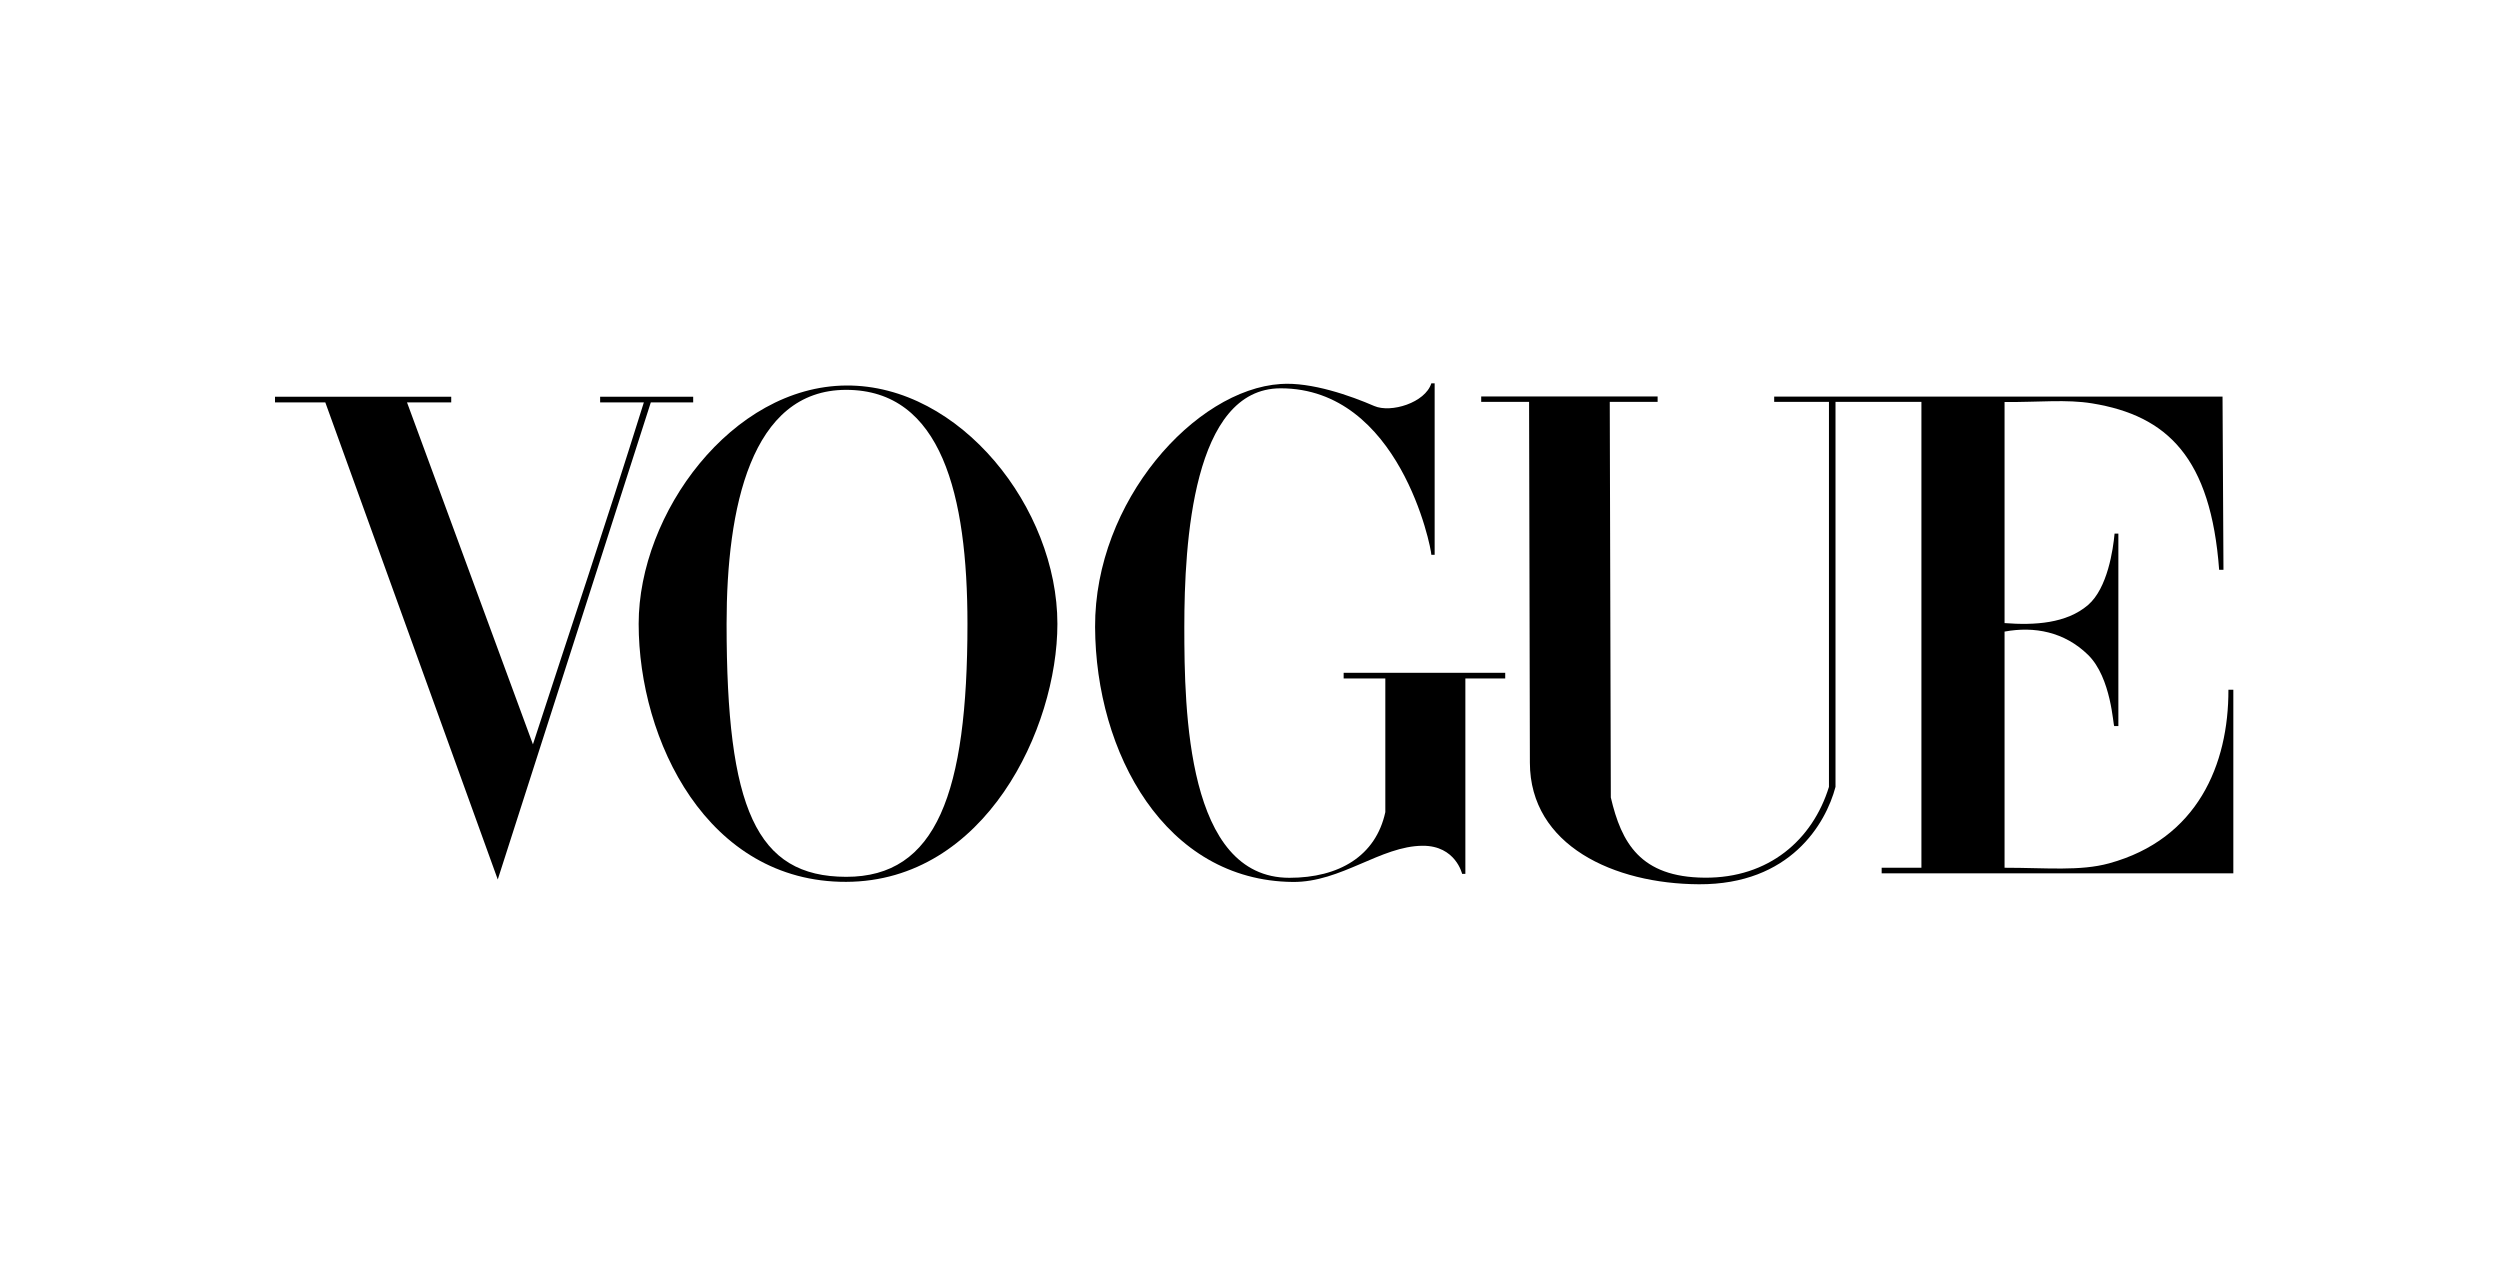
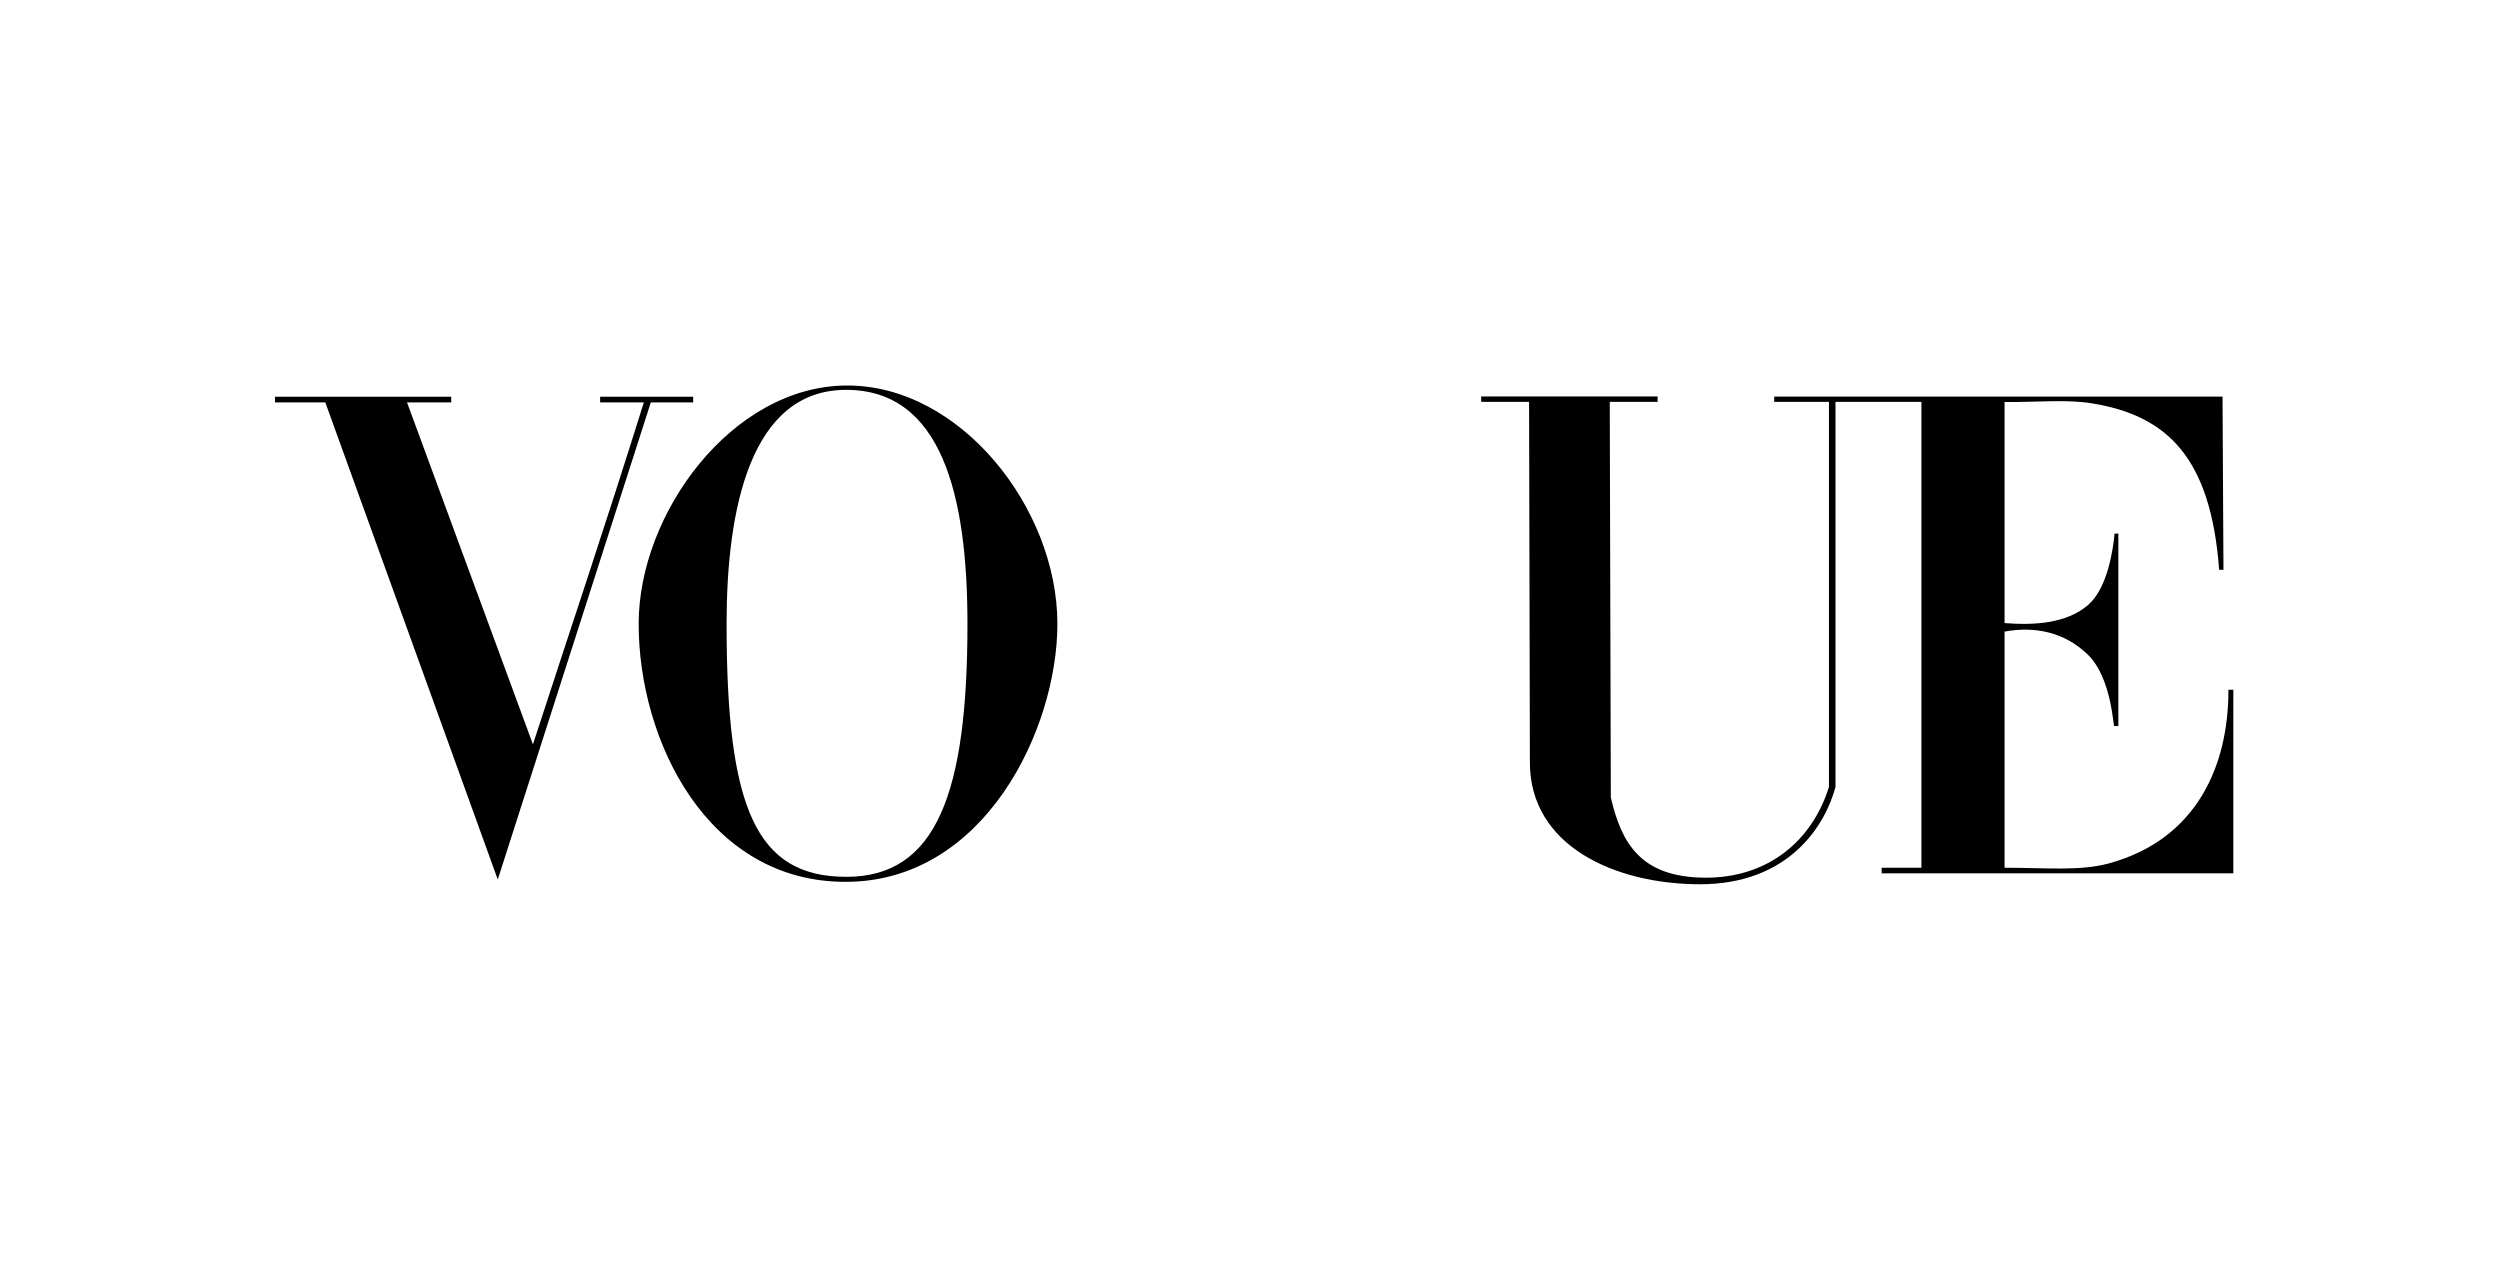
<svg xmlns="http://www.w3.org/2000/svg" width="300" height="152" viewBox="0 0 300 152" fill="none">
  <path d="M101.539 46.261C87.842 46.359 76.639 61.582 76.639 74.86C76.639 88.832 84.851 105.877 101.539 105.822C118.226 105.766 126.888 87.416 126.888 74.86C126.888 60.99 115.235 46.163 101.539 46.261ZM101.539 46.782C113.002 46.782 116.095 59.443 116.095 74.86C116.095 95.202 112.364 105.238 101.539 105.219C90.713 105.2 87.191 96.986 87.191 74.86C87.191 60.999 90.075 46.782 101.539 46.782Z" fill="black" />
-   <path d="M131.411 75.235C131.35 60.127 143.442 46.744 153.677 46.08C157.375 45.818 162.127 47.512 164.902 48.718C166.917 49.593 171.03 48.326 171.76 46H172.158V66.58H171.76C171.76 65.703 167.949 46.598 153.677 46.598C143.136 46.598 142.118 65.133 142.118 75.235C142.118 85.337 142.425 105.336 154.726 105.336C160.685 105.336 165.096 102.729 166.239 97.455V81.418H161.238V80.735H180.626V81.418H175.844V104.864H175.454C175.454 104.864 174.677 101.481 170.732 101.492C165.69 101.507 160.935 105.887 155.139 105.834C139.81 105.693 131.473 90.343 131.411 75.235Z" fill="black" />
  <path d="M39.037 48.288H33V47.61H54.147V48.288H48.842L63.952 89.323C68.677 74.776 72.338 64.023 77.263 48.288H72.016V47.61H83.182V48.288H78.097L59.732 105.54L39.037 48.288Z" fill="black" />
  <path d="M183.586 91.523L183.49 48.222H177.744V47.574H198.914V48.222H193.171L193.299 95.699C194.57 101.136 196.83 105.261 204.553 105.322C212.275 105.384 217.524 100.754 219.475 94.427V48.222H212.902L212.902 47.593H266.704L266.816 68.379H266.298C265.301 54.958 260.122 49.886 251.066 48.407C247.949 47.897 244.68 48.275 240.547 48.243V74.771C244.146 75.049 247.98 74.822 250.563 72.603C252.912 70.585 253.577 65.923 253.749 64.029H254.204V87.127H253.712C253.57 87.127 253.381 81.33 250.563 78.58C247.727 75.812 244.116 75.132 240.547 75.791V104.13C245.588 104.13 249.606 104.557 253.096 103.6C263.704 100.692 267.438 91.742 267.41 82.766H268V104.8H225.799V104.13H230.57V48.222H220.261V94.427C219.093 98.848 214.822 106.162 203.877 106.112C193.701 106.066 183.608 101.478 183.586 91.523Z" fill="black" />
</svg>